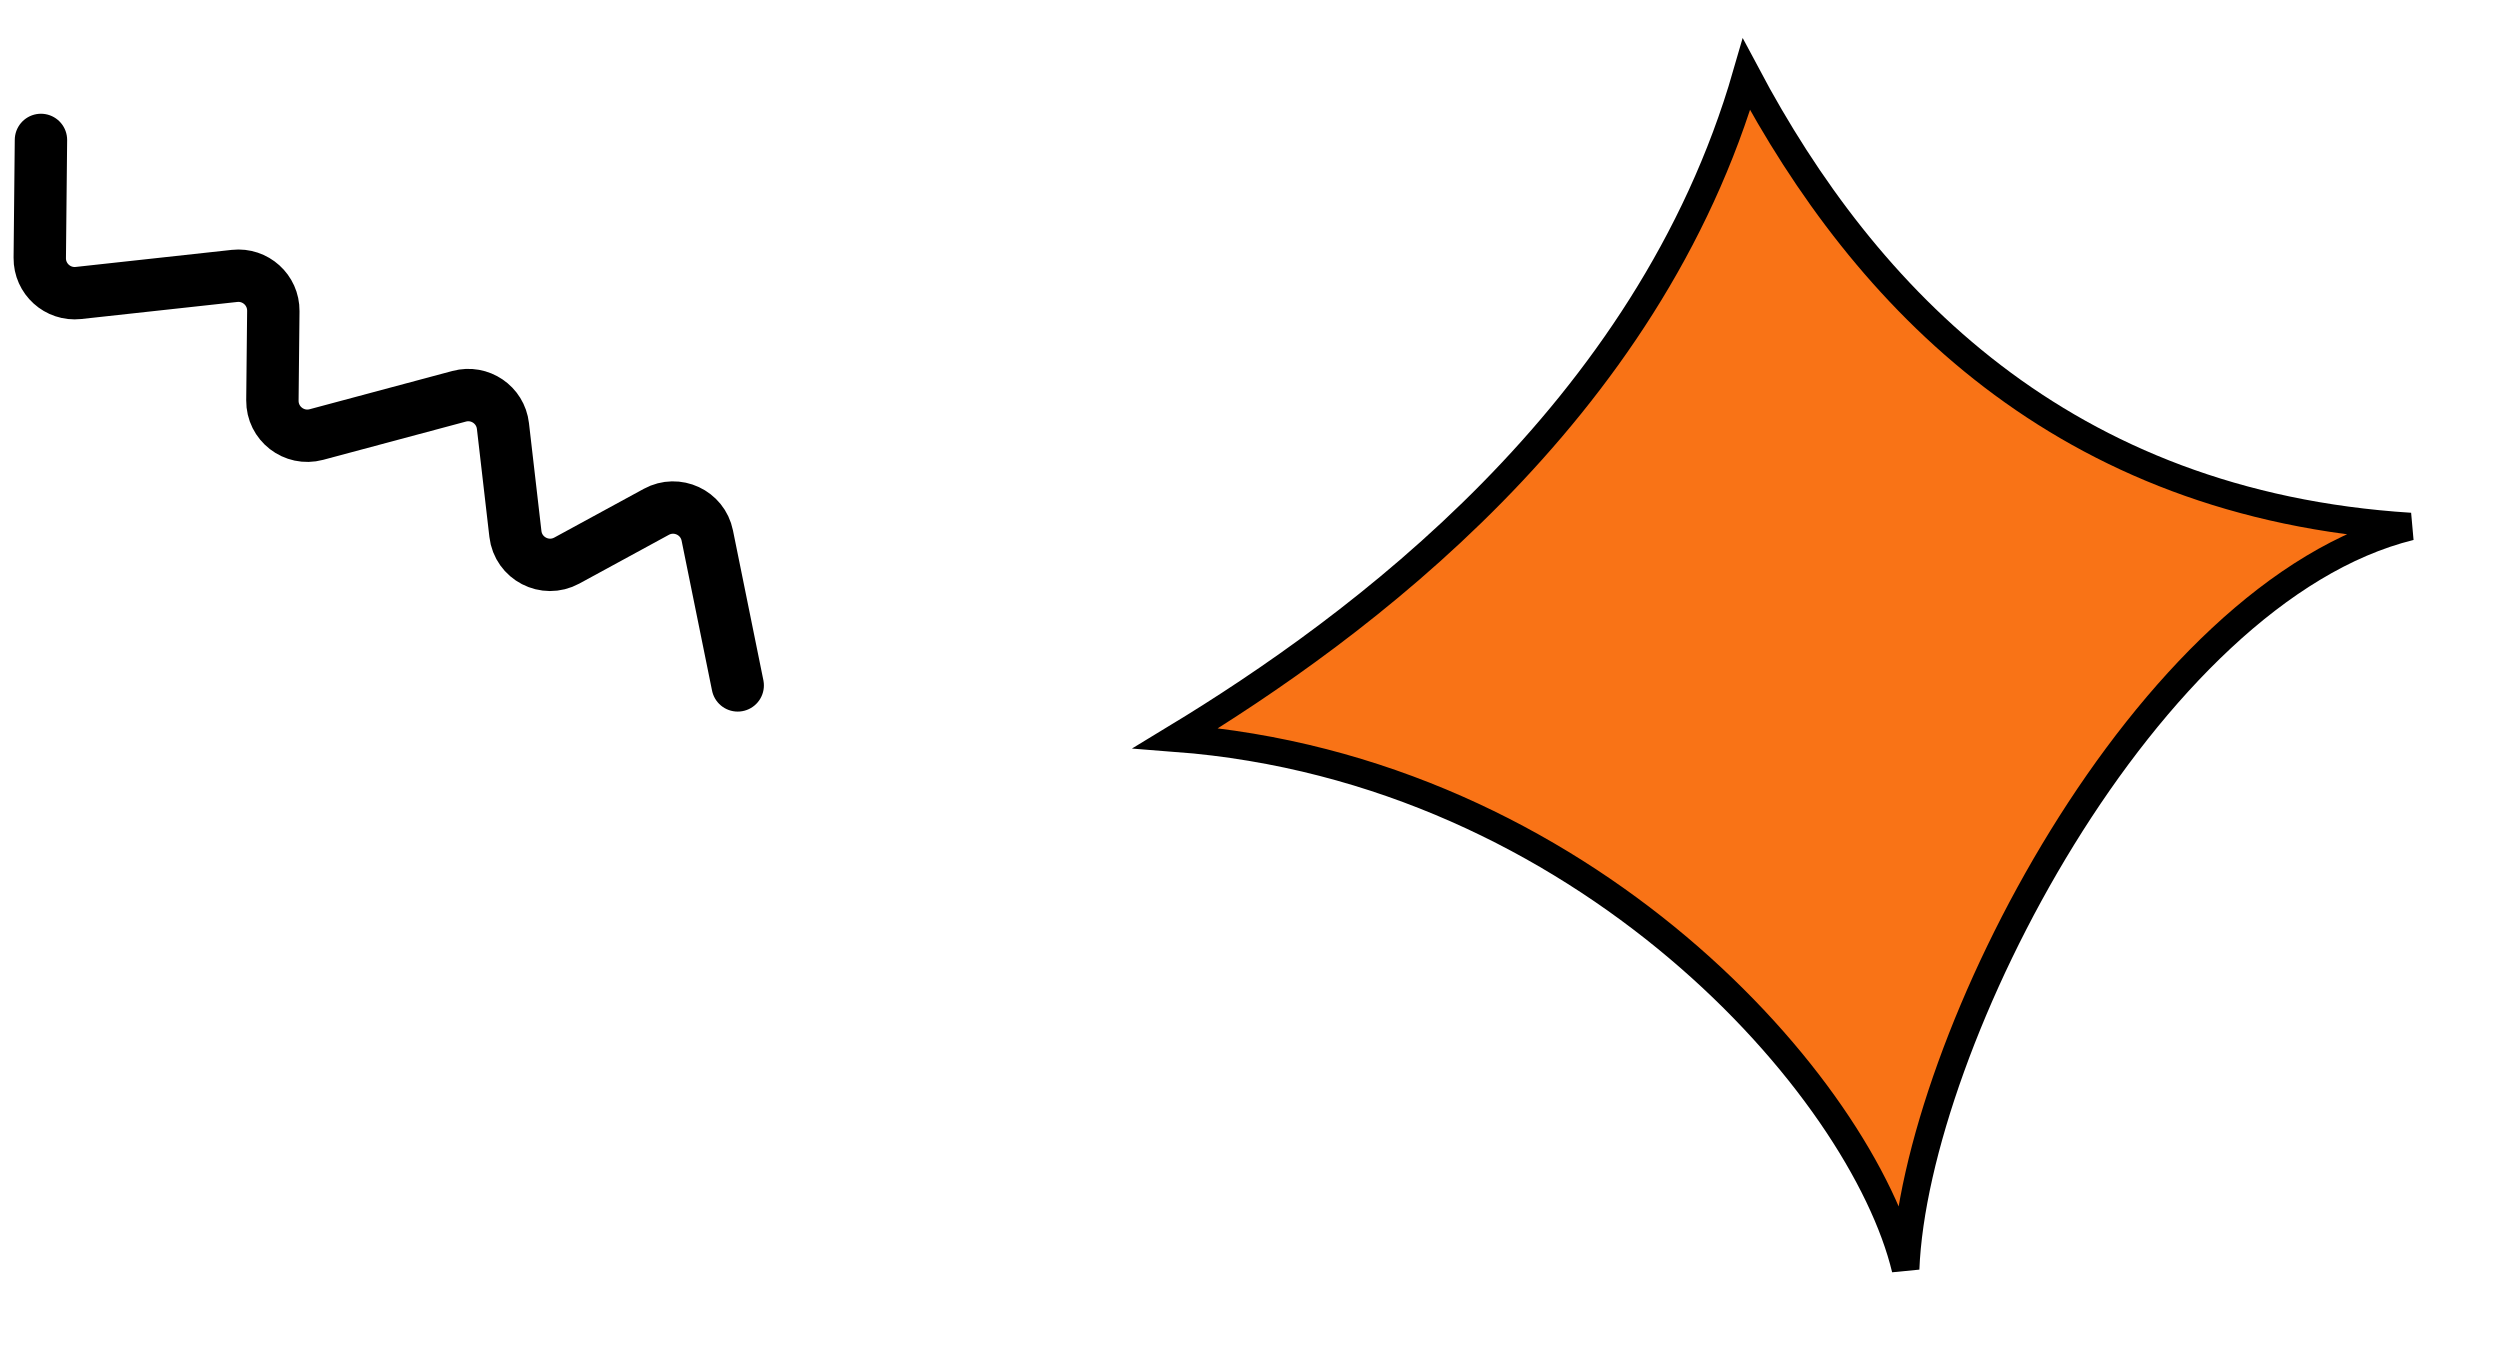
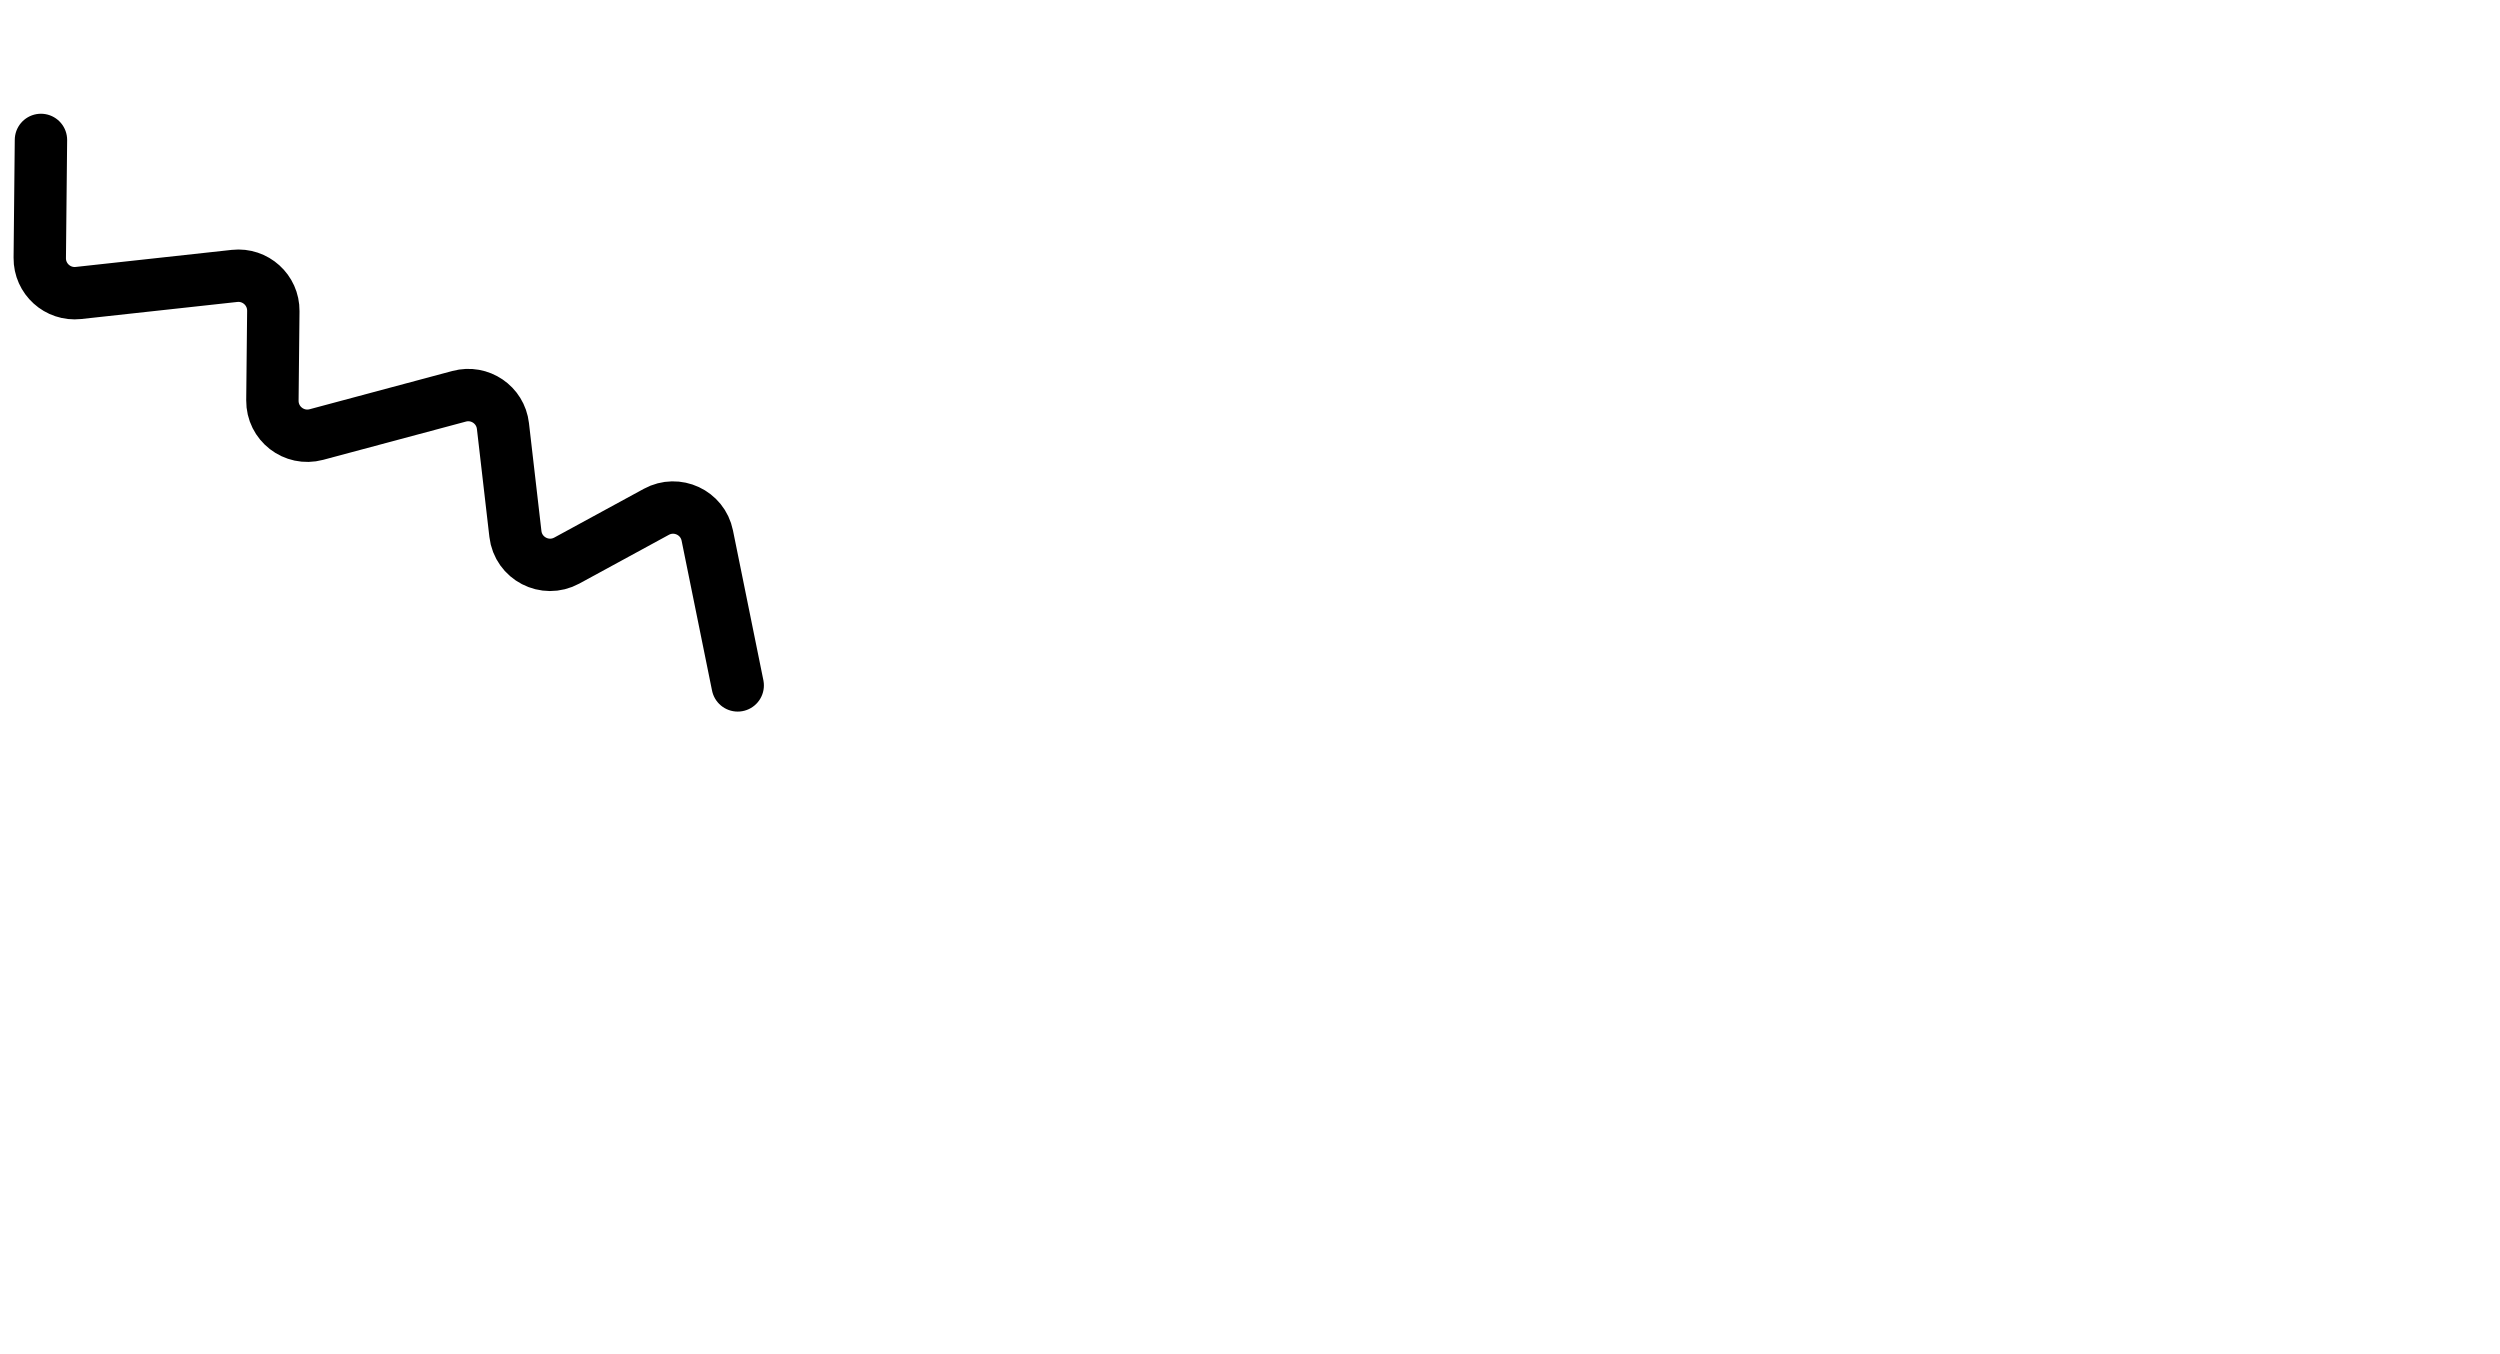
<svg xmlns="http://www.w3.org/2000/svg" width="181" height="98" viewBox="0 0 181 98" fill="none">
  <path d="M53.41 49.623L51.207 38.772C50.869 37.105 49.014 36.242 47.521 37.055L41.036 40.586C39.462 41.443 37.521 40.436 37.315 38.656L36.412 30.841C36.235 29.308 34.737 28.29 33.246 28.69L22.905 31.461C21.289 31.894 19.705 30.666 19.722 28.993L19.788 22.515C19.803 21 18.491 19.812 16.985 19.976L5.681 21.212C4.175 21.376 2.863 20.188 2.879 18.673L2.965 10.131" stroke="black" stroke-width="3.792" stroke-linecap="round" />
-   <path d="M126.444 5.4C119.346 30.002 98.216 45.496 85.13 53.436C114.762 55.708 134.829 78.797 137.963 91.881C138.615 75.526 155.401 42.828 174.502 38.122C149.348 36.535 135.049 21.603 126.444 5.4Z" fill="#F97316" stroke="black" stroke-width="2" />
</svg>